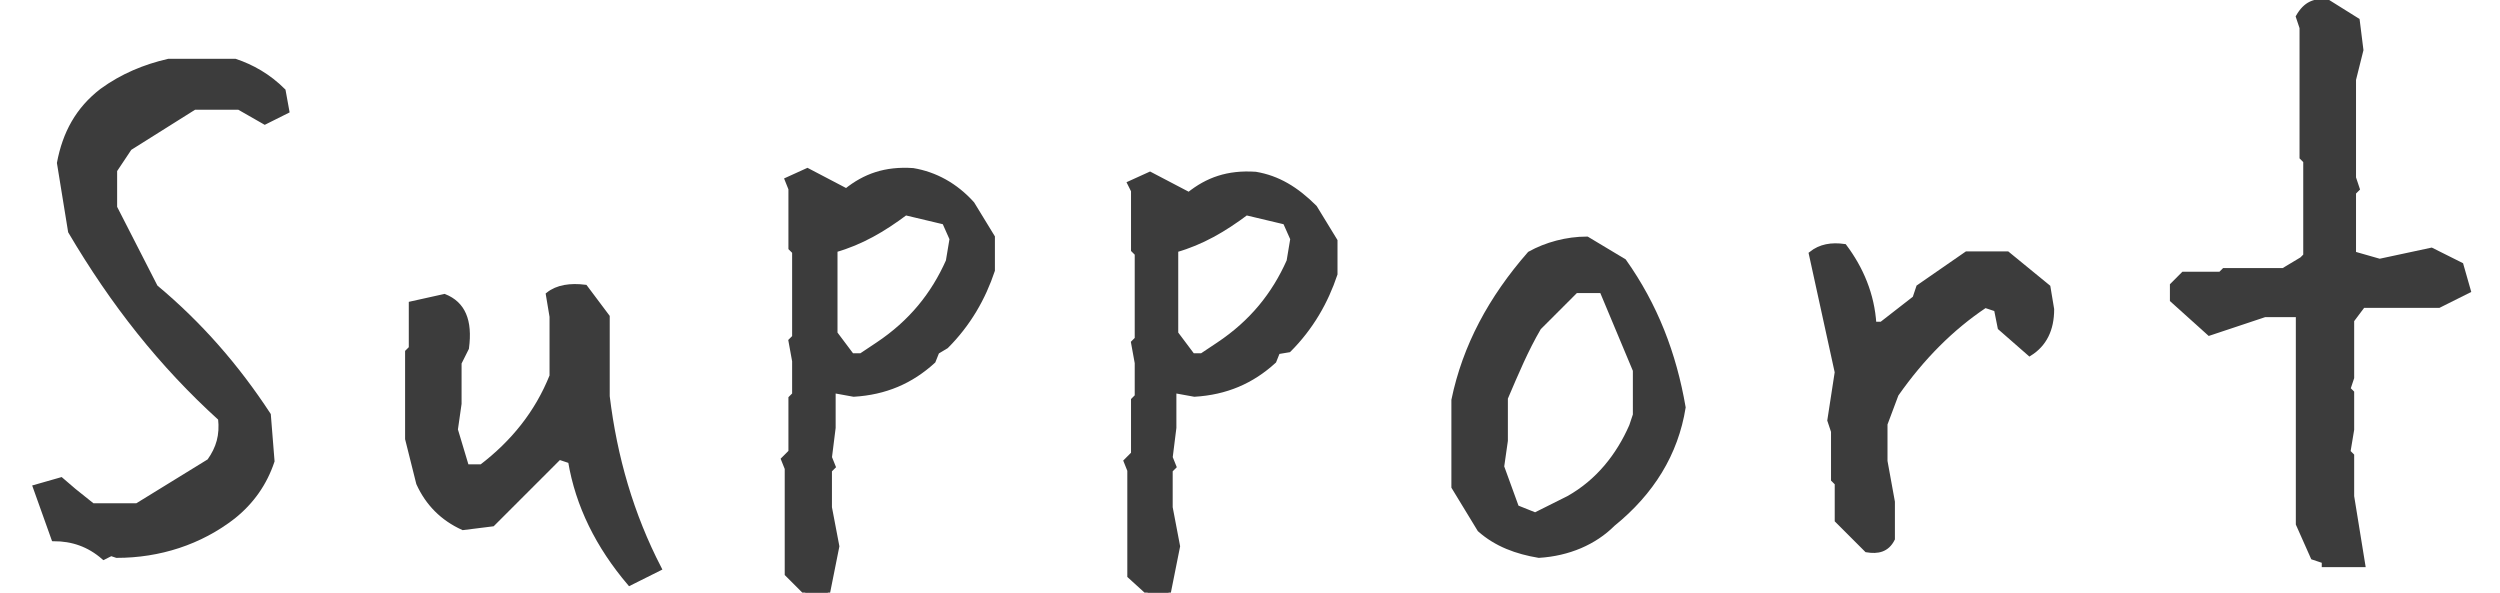
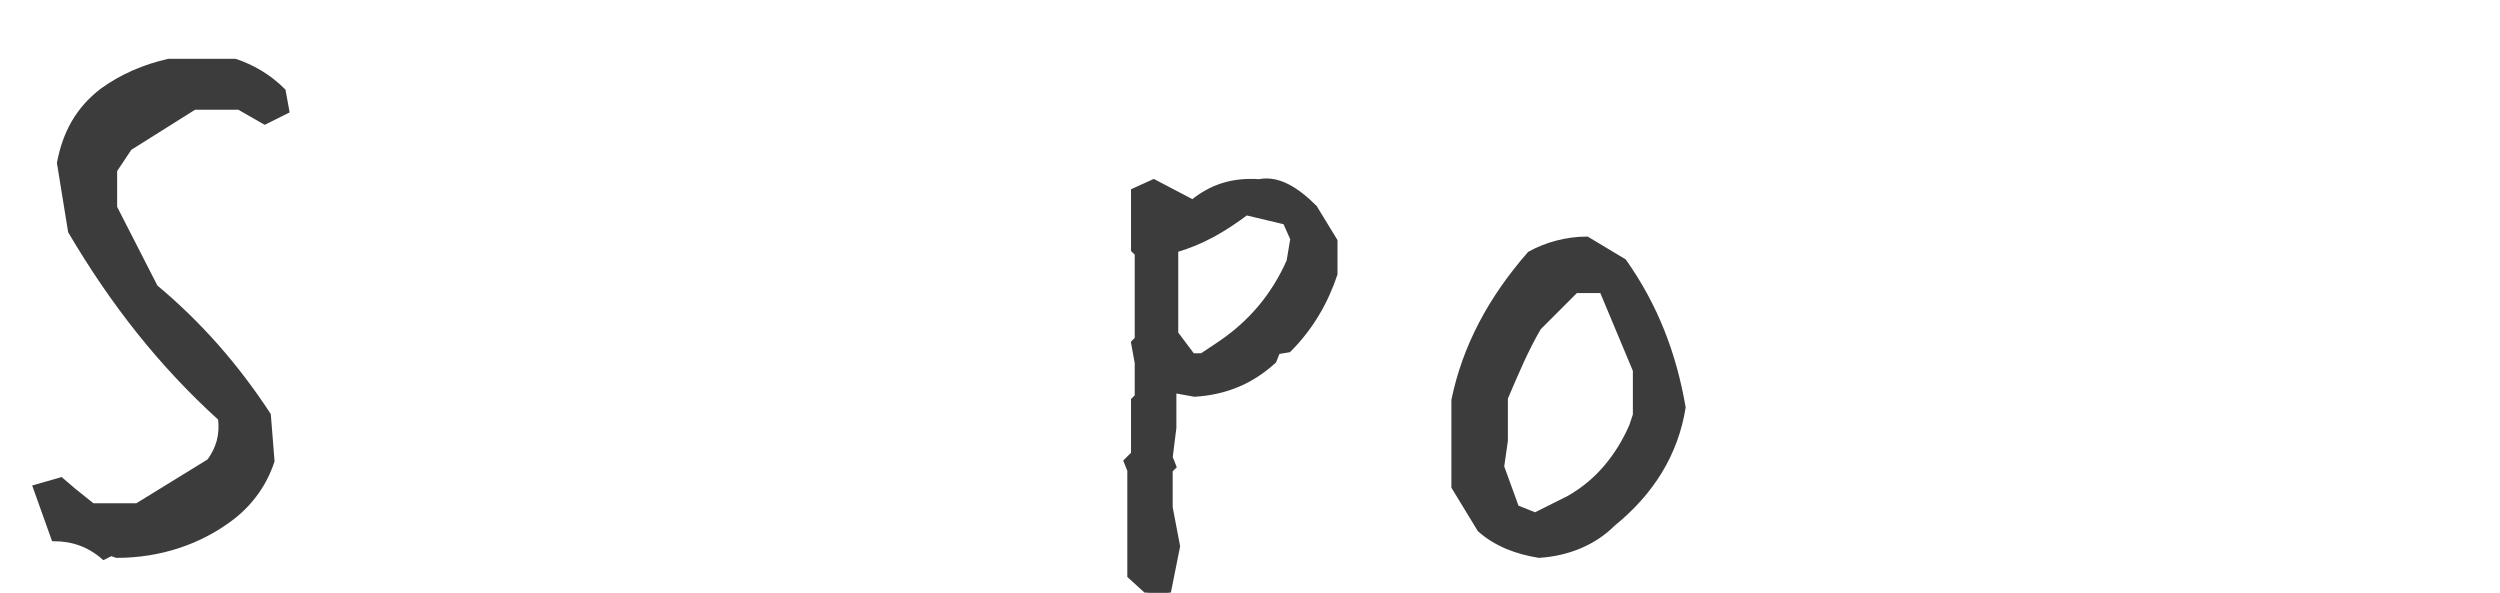
<svg xmlns="http://www.w3.org/2000/svg" version="1.1" id="レイヤー_1" x="0px" y="0px" viewBox="0 0 135 32" style="enable-background:new 0 0 135 32;" xml:space="preserve">
  <style type="text/css">
	.st0{fill:#3C3C3C;stroke:#3C3C3C;stroke-width:0.25;stroke-miterlimit:10;}
</style>
  <title>logo</title>
  <g>
    <g>
      <path class="st0" d="M5.6,30.1c-0.8-0.7-1.7-1-2.7-1l-1-2.8l1.4-0.4L4,26.5l1,0.8h2.4l3.9-2.4c0.5-0.7,0.7-1.4,0.6-2.3    c-3.2-2.9-5.8-6.2-8.1-10.1L3.2,8.8c0.3-1.6,1-2.9,2.3-3.9c1.1-0.8,2.3-1.3,3.6-1.6h3.6c0.9,0.3,1.8,0.8,2.6,1.6L15.5,6l-1.2,0.6    l-1.4-0.8h-2.4L7,8L6.2,9.2v2l2.2,4.3c2.4,2,4.4,4.3,6.1,6.9l0.2,2.5c-0.4,1.2-1.1,2.2-2.1,3c-1.8,1.4-4,2.1-6.3,2.1L6,29.9    L5.6,30.1z" />
-       <path class="st0" d="M34,31.5c-1.7-2-2.8-4.2-3.2-6.6l-0.6-0.2l-3.6,3.6L25,28.5c-1.1-0.5-1.9-1.3-2.4-2.4L22,23.7V19l0.2-0.2    v-2.4L24,16c1,0.4,1.4,1.3,1.2,2.8l-0.4,0.8v2.2l-0.2,1.4l0.6,2H26c1.7-1.3,3-2.9,3.8-4.9v-3.2l-0.2-1.2c0.5-0.4,1.2-0.5,2-0.4    l1.2,1.6v4.3c0.4,3.3,1.3,6.4,2.8,9.3L34,31.5z" />
-       <path class="st0" d="M43.6,32.1L42.5,31v-5.7l-0.2-0.5l0.4-0.4v-2.9l0.2-0.2v-1.8l-0.2-1.1l0.2-0.2v-4.6l-0.2-0.2v-3.2l-0.2-0.5    l1.1-0.5l2.1,1.1c1-0.8,2.1-1.2,3.6-1.1c1.2,0.2,2.3,0.8,3.2,1.8l1.1,1.8v1.8c-0.5,1.5-1.3,2.9-2.5,4.1L50.6,19l-0.2,0.5    c-1.2,1.1-2.6,1.7-4.3,1.8L45,21.1v2l-0.2,1.6l0.2,0.5l-0.2,0.2v2l0.4,2.1L44.7,32L43.6,32.1z M47.4,18.6c1.8-1.2,3-2.7,3.8-4.5    l0.2-1.2L51,12l-2.1-0.5c-1.2,0.9-2.4,1.6-3.8,2V18l0.9,1.2h0.5L47.4,18.6z" />
-       <path class="st0" d="M62.1,32.1l-1.1-1v-5.7l-0.2-0.5l0.4-0.4v-2.9l0.2-0.2v-1.8l-0.2-1.1l0.2-0.2v-4.6l-0.2-0.2v-3.2L61,9.9    l1.1-0.5l2.1,1.1c1-0.8,2.1-1.2,3.6-1.1C69,9.6,70,10.2,71,11.2l1.1,1.8v1.8c-0.5,1.5-1.3,2.9-2.5,4.1L69,19l-0.2,0.5    c-1.2,1.1-2.6,1.7-4.3,1.8l-1.1-0.2v2l-0.2,1.6l0.2,0.5l-0.2,0.2v2l0.4,2.1L63.1,32L62.1,32.1z M65.8,18.6c1.8-1.2,3-2.7,3.8-4.5    l0.2-1.2L69.4,12l-2.1-0.5c-1.2,0.9-2.4,1.6-3.8,2V18l0.9,1.2h0.5L65.8,18.6z" />
+       <path class="st0" d="M62.1,32.1l-1.1-1v-5.7l-0.2-0.5l0.4-0.4v-2.9l0.2-0.2v-1.8l-0.2-1.1l0.2-0.2v-4.6l-0.2-0.2v-3.2l1.1-0.5l2.1,1.1c1-0.8,2.1-1.2,3.6-1.1C69,9.6,70,10.2,71,11.2l1.1,1.8v1.8c-0.5,1.5-1.3,2.9-2.5,4.1L69,19l-0.2,0.5    c-1.2,1.1-2.6,1.7-4.3,1.8l-1.1-0.2v2l-0.2,1.6l0.2,0.5l-0.2,0.2v2l0.4,2.1L63.1,32L62.1,32.1z M65.8,18.6c1.8-1.2,3-2.7,3.8-4.5    l0.2-1.2L69.4,12l-2.1-0.5c-1.2,0.9-2.4,1.6-3.8,2V18l0.9,1.2h0.5L65.8,18.6z" />
      <path class="st0" d="M83.1,30c-1.2-0.2-2.3-0.6-3.2-1.4l-1.4-2.3v-4.7c0.6-2.9,2-5.5,4.1-7.9c0.9-0.5,2-0.8,3.1-0.8l2,1.2    c1.7,2.4,2.7,5,3.2,7.9c-0.4,2.5-1.7,4.6-3.8,6.3C86.1,29.3,84.7,29.9,83.1,30z M84.7,26.9c1.6-0.9,2.7-2.3,3.4-3.9l0.2-0.6V20    l-1.8-4.3h-1.4l-2,2c-0.7,1.2-1.2,2.4-1.8,3.8v2.3l-0.2,1.4l0.8,2.2l1,0.4L84.7,26.9z" />
-       <path class="st0" d="M100.8,29.7l-1.6-1.6v-2L99,25.9v-2.6l-0.2-0.6l0.4-2.6l-1.4-6.4c0.5-0.4,1.1-0.5,1.8-0.4    c0.9,1.2,1.5,2.6,1.6,4.2h0.4l1.8-1.4l0.2-0.6l2.6-1.8h2.2l2.2,1.8l0.2,1.2c0,1.1-0.4,1.9-1.2,2.4l-1.6-1.4l-0.2-1l-0.6-0.2    c-1.8,1.2-3.4,2.8-4.8,4.8l-0.6,1.6v2l0.4,2.2v2C101.9,29.7,101.4,29.8,100.8,29.7z" />
-       <path class="st0" d="M125.5,30.3l-0.6-0.2l-0.8-1.8V17h-1.8l-3,1l-2-1.8v-0.8l0.6-0.6h2l0.2-0.2h3.2l1-0.6l0.2-0.2V8.7l-0.2-0.2    v-7l-0.2-0.6c0.4-0.7,0.9-0.9,1.6-0.8l1.6,1l0.2,1.6l-0.4,1.6v5.3l0.2,0.6l-0.2,0.2v3.3l1.4,0.4l2.8-0.6l1.6,0.8l0.4,1.4l-1.6,0.8    h-4.1l-0.6,0.8v3.1l-0.2,0.6l0.2,0.2v2l-0.2,1.2l0.2,0.2v2.2l0.6,3.7h-2.1V30.3z" />
    </g>
  </g>
</svg>